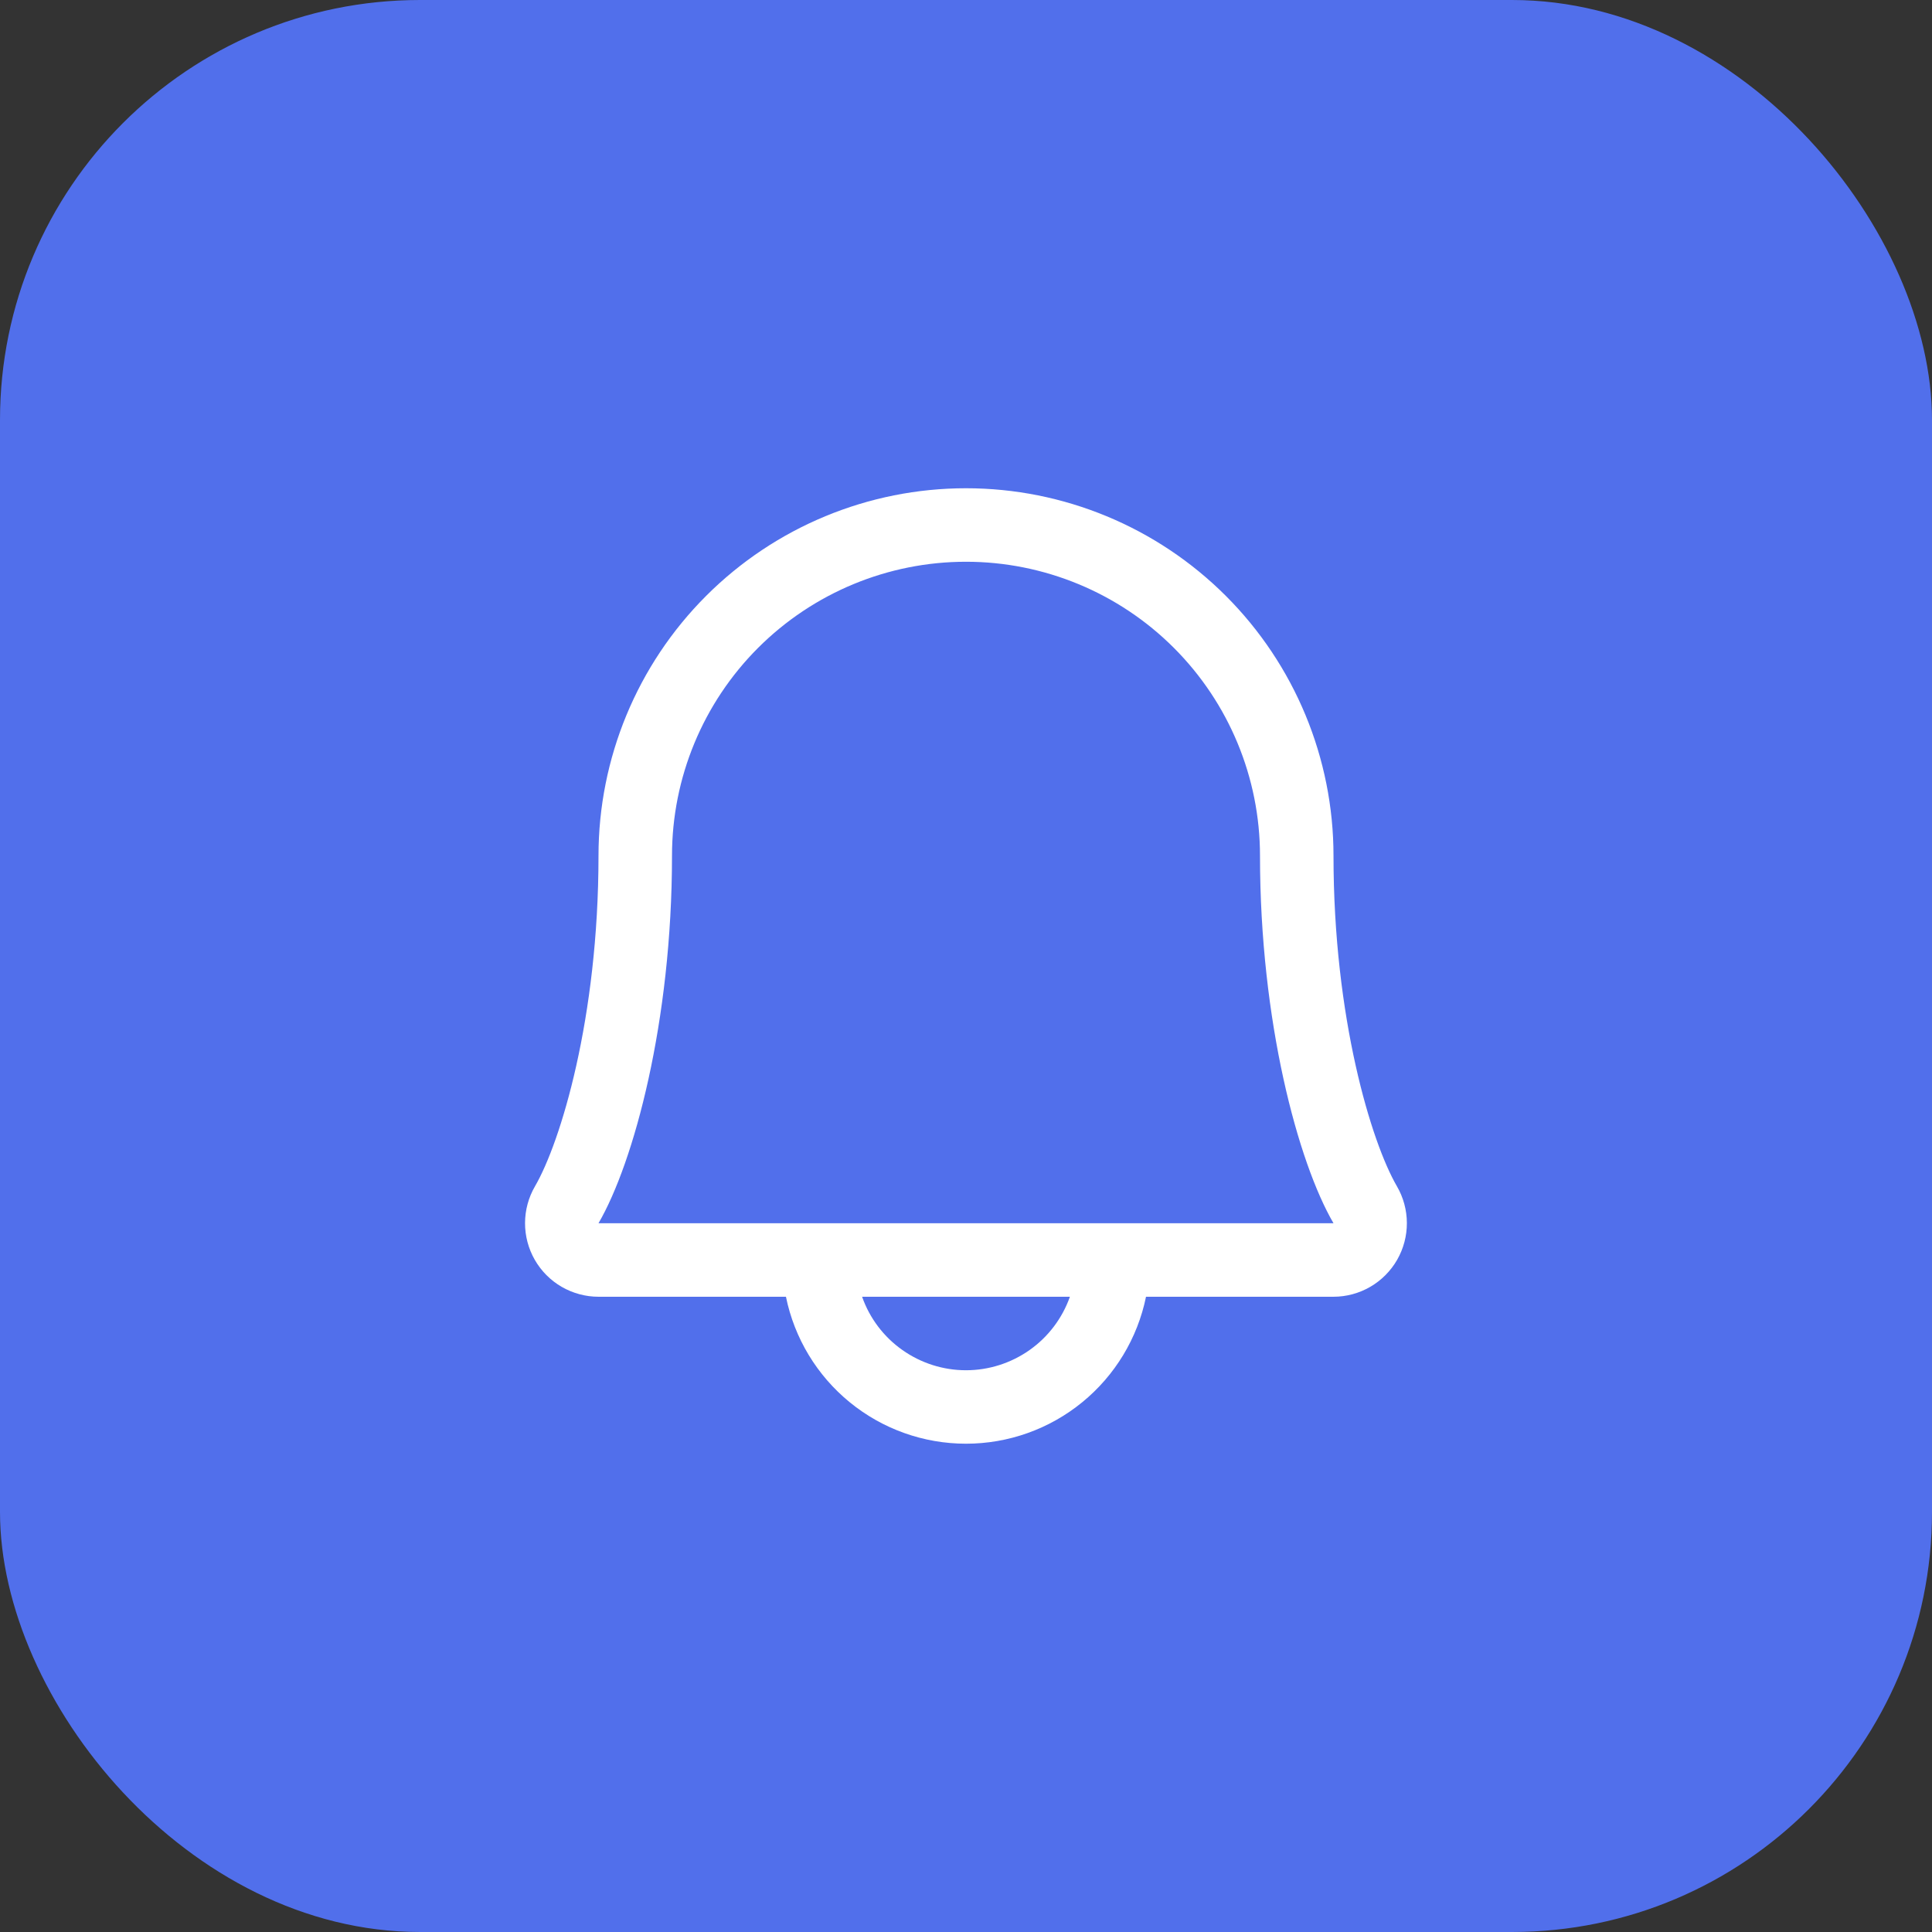
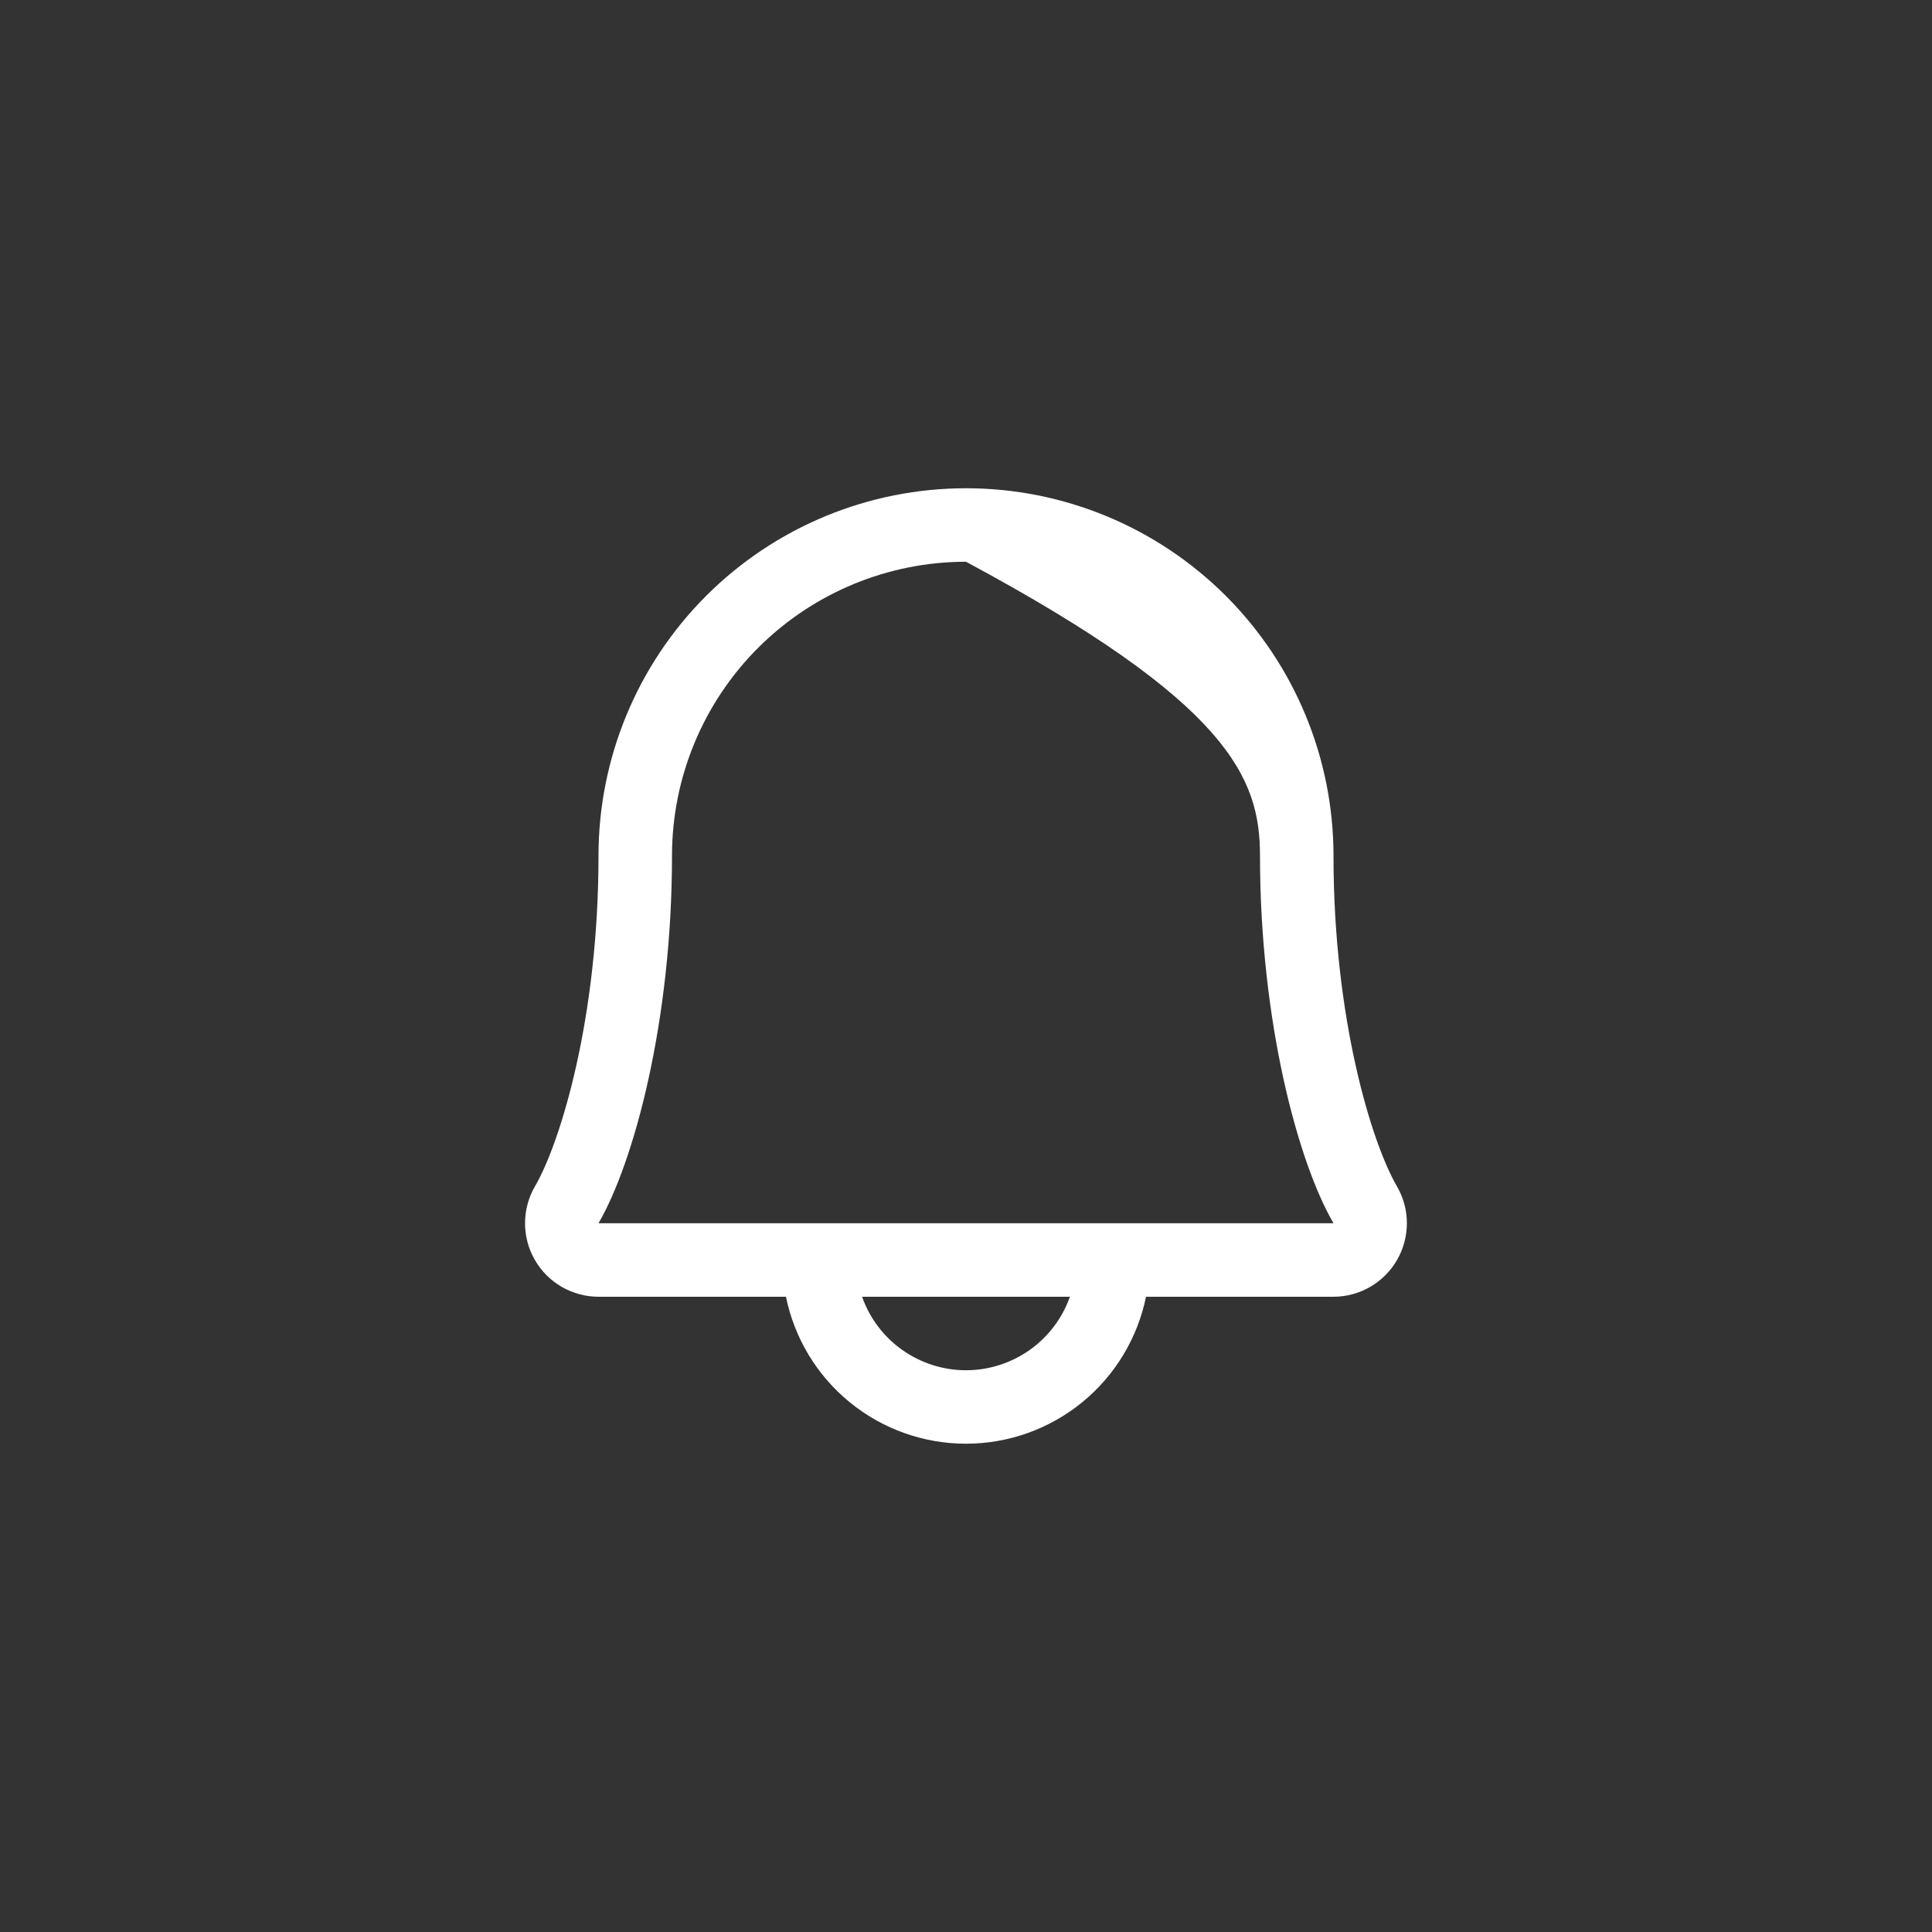
<svg xmlns="http://www.w3.org/2000/svg" width="46" height="46" viewBox="0 0 46 46" fill="none">
  <rect x="0" y="0" width="46" height="46" fill="#333333" stroke="none" />
-   <rect width="46" height="46" rx="10" fill="#516FEB" />
-   <path d="M33.259 28.243C32.652 27.198 31.75 24.239 31.75 20.375C31.75 18.054 30.828 15.829 29.187 14.188C27.546 12.547 25.32 11.625 23 11.625C20.679 11.625 18.453 12.547 16.812 14.188C15.171 15.829 14.25 18.054 14.25 20.375C14.25 24.24 13.346 27.198 12.739 28.243C12.584 28.509 12.502 28.811 12.501 29.119C12.5 29.427 12.58 29.729 12.733 29.996C12.886 30.263 13.107 30.485 13.373 30.639C13.64 30.793 13.942 30.875 14.25 30.875H18.713C18.915 31.863 19.452 32.751 20.233 33.388C21.014 34.026 21.991 34.374 23 34.374C24.008 34.374 24.985 34.026 25.766 33.388C26.547 32.751 27.084 31.863 27.286 30.875H31.75C32.057 30.875 32.359 30.793 32.625 30.639C32.892 30.484 33.112 30.262 33.265 29.996C33.418 29.729 33.498 29.426 33.497 29.119C33.496 28.811 33.414 28.509 33.259 28.243ZM23 32.625C22.457 32.625 21.928 32.456 21.485 32.143C21.041 31.83 20.706 31.387 20.526 30.875H25.474C25.293 31.387 24.958 31.83 24.515 32.143C24.072 32.456 23.542 32.625 23 32.625ZM14.25 29.125C15.092 27.677 16 24.321 16 20.375C16 18.518 16.737 16.738 18.05 15.425C19.363 14.113 21.143 13.375 23 13.375C24.856 13.375 26.637 14.113 27.949 15.425C29.262 16.738 30 18.518 30 20.375C30 24.318 30.905 27.674 31.75 29.125H14.25Z" fill="white" />
+   <path d="M33.259 28.243C32.652 27.198 31.75 24.239 31.75 20.375C31.75 18.054 30.828 15.829 29.187 14.188C27.546 12.547 25.32 11.625 23 11.625C20.679 11.625 18.453 12.547 16.812 14.188C15.171 15.829 14.25 18.054 14.25 20.375C14.25 24.24 13.346 27.198 12.739 28.243C12.584 28.509 12.502 28.811 12.501 29.119C12.5 29.427 12.58 29.729 12.733 29.996C12.886 30.263 13.107 30.485 13.373 30.639C13.64 30.793 13.942 30.875 14.25 30.875H18.713C18.915 31.863 19.452 32.751 20.233 33.388C21.014 34.026 21.991 34.374 23 34.374C24.008 34.374 24.985 34.026 25.766 33.388C26.547 32.751 27.084 31.863 27.286 30.875H31.75C32.057 30.875 32.359 30.793 32.625 30.639C32.892 30.484 33.112 30.262 33.265 29.996C33.418 29.729 33.498 29.426 33.497 29.119C33.496 28.811 33.414 28.509 33.259 28.243ZM23 32.625C22.457 32.625 21.928 32.456 21.485 32.143C21.041 31.83 20.706 31.387 20.526 30.875H25.474C25.293 31.387 24.958 31.83 24.515 32.143C24.072 32.456 23.542 32.625 23 32.625ZM14.25 29.125C15.092 27.677 16 24.321 16 20.375C16 18.518 16.737 16.738 18.05 15.425C19.363 14.113 21.143 13.375 23 13.375C29.262 16.738 30 18.518 30 20.375C30 24.318 30.905 27.674 31.75 29.125H14.25Z" fill="white" />
</svg>